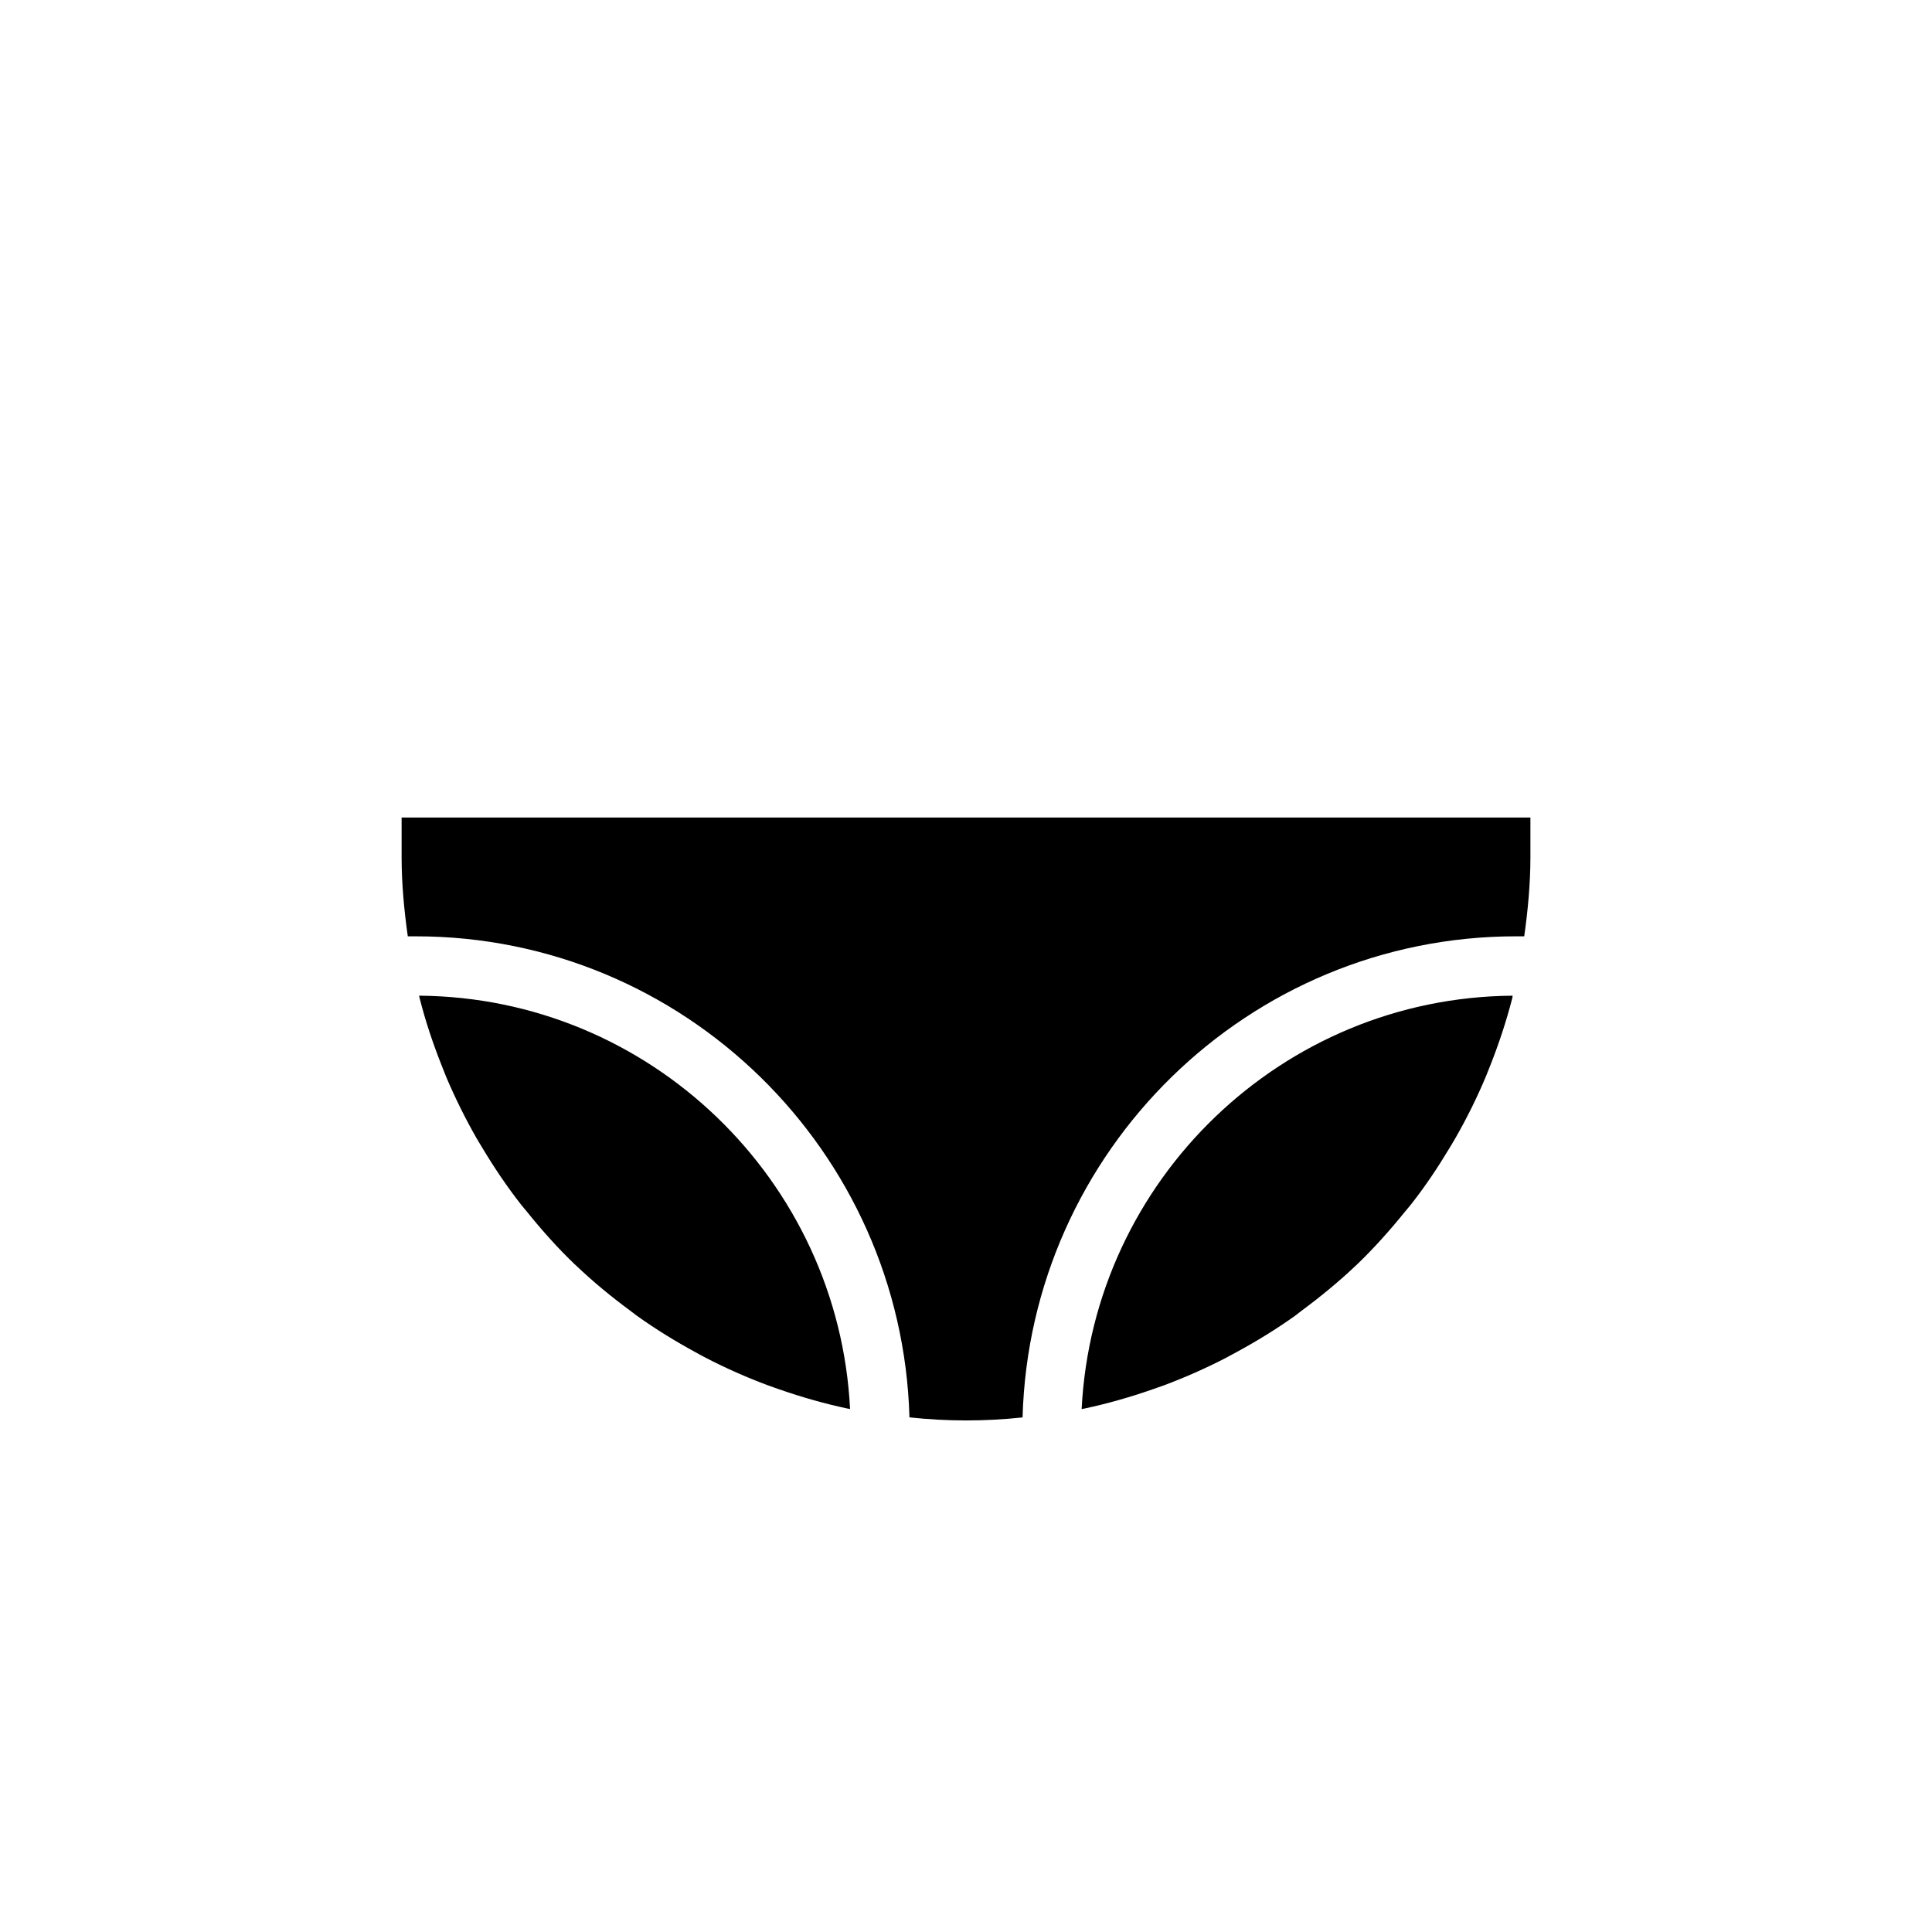
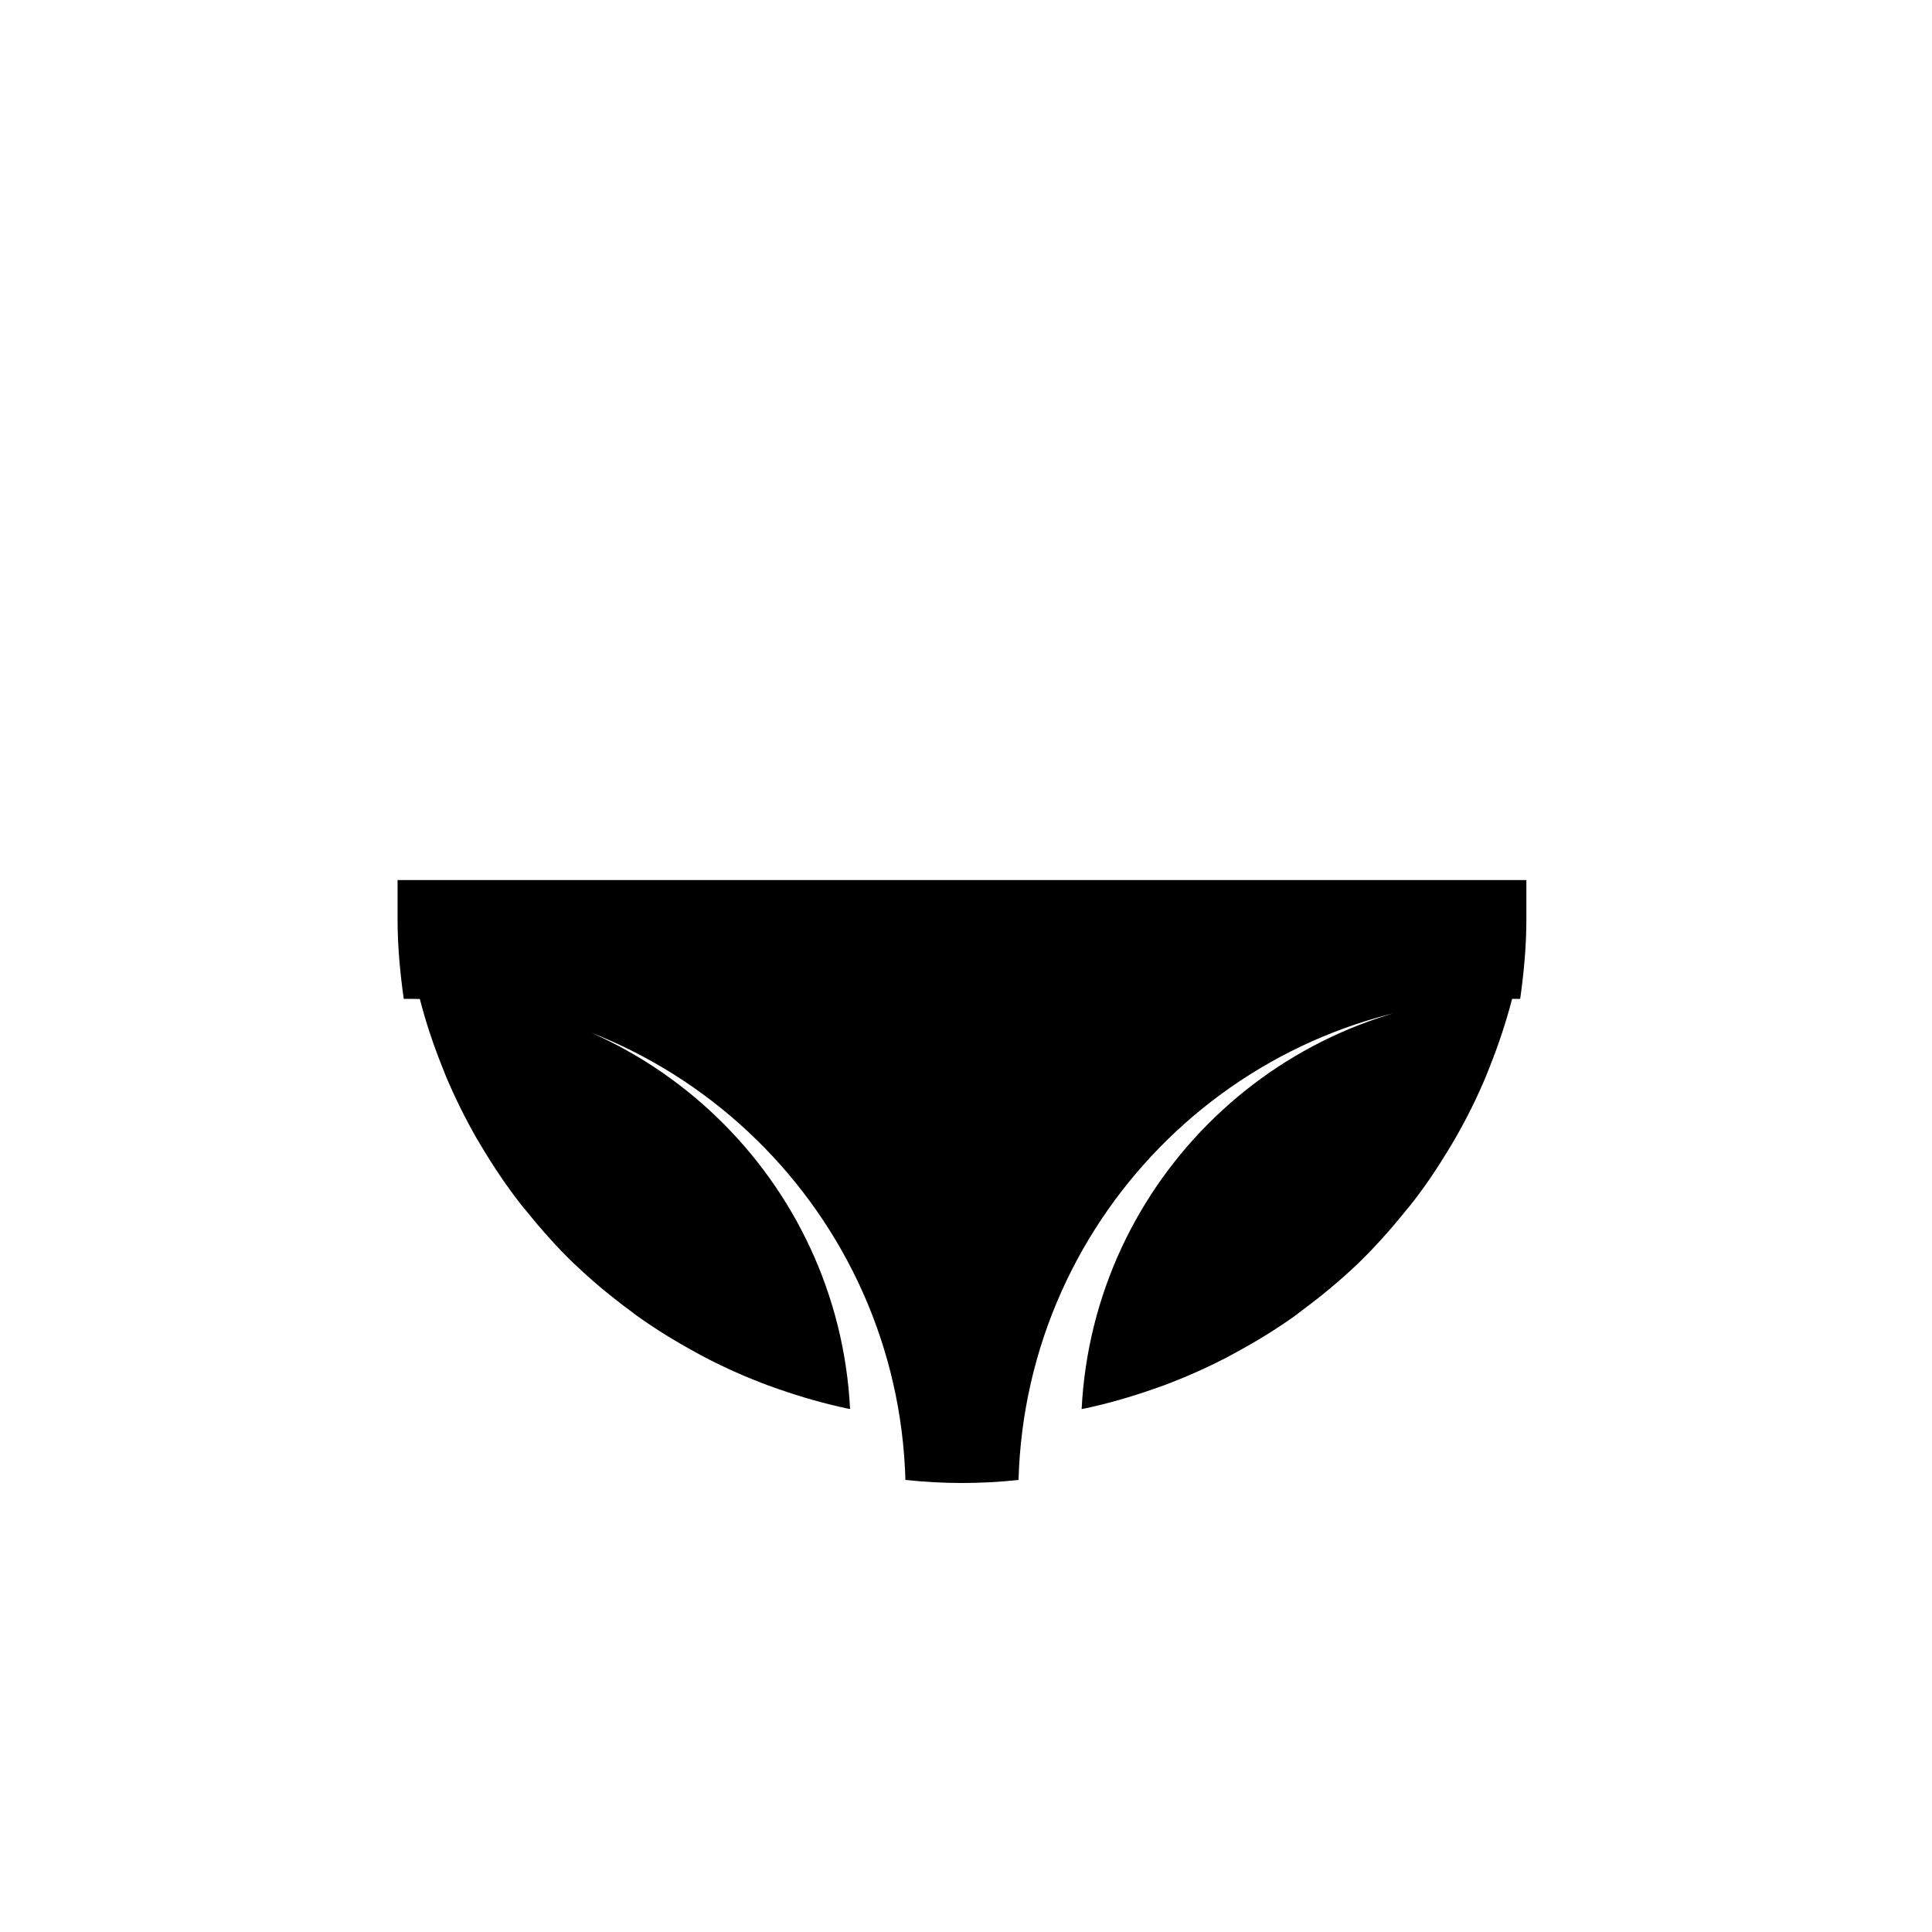
<svg xmlns="http://www.w3.org/2000/svg" fill="#000000" width="800px" height="800px" version="1.1" viewBox="144 144 512 512">
-   <path d="m368.45 517.25c-6.125-1.309-12.074-3.023-17.887-5.039-1.008-0.348-2.031-0.707-3.023-1.07-5.684-2.125-11.195-4.551-16.516-7.32-0.945-0.473-1.844-0.992-2.769-1.496-5.352-2.914-10.516-6.094-15.43-9.605-0.613-0.441-1.195-0.93-1.812-1.371-5.039-3.731-9.902-7.715-14.438-12.059-0.094-0.078-0.188-0.156-0.27-0.234-4.551-4.359-8.754-9.086-12.707-13.996-0.52-0.645-1.055-1.242-1.574-1.906-3.699-4.738-7.07-9.746-10.188-14.941-0.551-0.914-1.102-1.812-1.637-2.738-2.961-5.211-5.637-10.613-7.996-16.184-0.395-0.977-0.789-1.953-1.164-2.945-2.281-5.746-4.266-11.652-5.809-17.742-0.062-0.25-0.109-0.488-0.172-0.738 61.195 0.457 111.18 48.902 114.22 109.53-0.266-0.035-0.551-0.082-0.832-0.145zm176.27-108.54c-1.559 6.031-3.512 11.887-5.746 17.57-0.41 1.023-0.805 2.062-1.227 3.07-2.332 5.559-4.992 10.91-7.949 16.09-0.535 0.945-1.102 1.875-1.668 2.816-3.102 5.164-6.453 10.172-10.156 14.879-0.52 0.66-1.07 1.289-1.621 1.953-3.953 4.894-8.141 9.59-12.66 13.949-0.109 0.109-0.219 0.188-0.332 0.301-4.504 4.281-9.32 8.234-14.328 11.949-0.645 0.473-1.258 0.992-1.906 1.465-4.914 3.496-10.059 6.66-15.367 9.539-0.961 0.52-1.891 1.039-2.852 1.543-5.305 2.754-10.816 5.18-16.469 7.305-1.008 0.363-2.031 0.723-3.055 1.07-5.824 2.031-11.793 3.746-17.918 5.055-0.285 0.062-0.535 0.094-0.82 0.156 3.055-60.645 53.043-109.09 114.22-109.55-0.023 0.285-0.07 0.57-0.148 0.836zm1.07-16.578c-70.988 0-128.83 56.867-130.8 127.5-10.059 1.07-19.883 1.07-29.977-0.016-1.969-70.598-59.828-127.48-130.8-127.48h-2.144c-0.977-6.941-1.637-13.949-1.637-20.938v-10.551h299.14v10.547c0 6.992-0.66 13.996-1.637 20.941z" />
+   <path d="m368.45 517.25c-6.125-1.309-12.074-3.023-17.887-5.039-1.008-0.348-2.031-0.707-3.023-1.07-5.684-2.125-11.195-4.551-16.516-7.32-0.945-0.473-1.844-0.992-2.769-1.496-5.352-2.914-10.516-6.094-15.43-9.605-0.613-0.441-1.195-0.93-1.812-1.371-5.039-3.731-9.902-7.715-14.438-12.059-0.094-0.078-0.188-0.156-0.27-0.234-4.551-4.359-8.754-9.086-12.707-13.996-0.52-0.645-1.055-1.242-1.574-1.906-3.699-4.738-7.07-9.746-10.188-14.941-0.551-0.914-1.102-1.812-1.637-2.738-2.961-5.211-5.637-10.613-7.996-16.184-0.395-0.977-0.789-1.953-1.164-2.945-2.281-5.746-4.266-11.652-5.809-17.742-0.062-0.25-0.109-0.488-0.172-0.738 61.195 0.457 111.18 48.902 114.22 109.53-0.266-0.035-0.551-0.082-0.832-0.145zm176.27-108.54c-1.559 6.031-3.512 11.887-5.746 17.57-0.41 1.023-0.805 2.062-1.227 3.07-2.332 5.559-4.992 10.91-7.949 16.09-0.535 0.945-1.102 1.875-1.668 2.816-3.102 5.164-6.453 10.172-10.156 14.879-0.52 0.66-1.07 1.289-1.621 1.953-3.953 4.894-8.141 9.59-12.66 13.949-0.109 0.109-0.219 0.188-0.332 0.301-4.504 4.281-9.32 8.234-14.328 11.949-0.645 0.473-1.258 0.992-1.906 1.465-4.914 3.496-10.059 6.66-15.367 9.539-0.961 0.52-1.891 1.039-2.852 1.543-5.305 2.754-10.816 5.18-16.469 7.305-1.008 0.363-2.031 0.723-3.055 1.07-5.824 2.031-11.793 3.746-17.918 5.055-0.285 0.062-0.535 0.094-0.82 0.156 3.055-60.645 53.043-109.09 114.22-109.55-0.023 0.285-0.07 0.57-0.148 0.836zc-70.988 0-128.83 56.867-130.8 127.5-10.059 1.07-19.883 1.07-29.977-0.016-1.969-70.598-59.828-127.48-130.8-127.48h-2.144c-0.977-6.941-1.637-13.949-1.637-20.938v-10.551h299.14v10.547c0 6.992-0.66 13.996-1.637 20.941z" />
</svg>